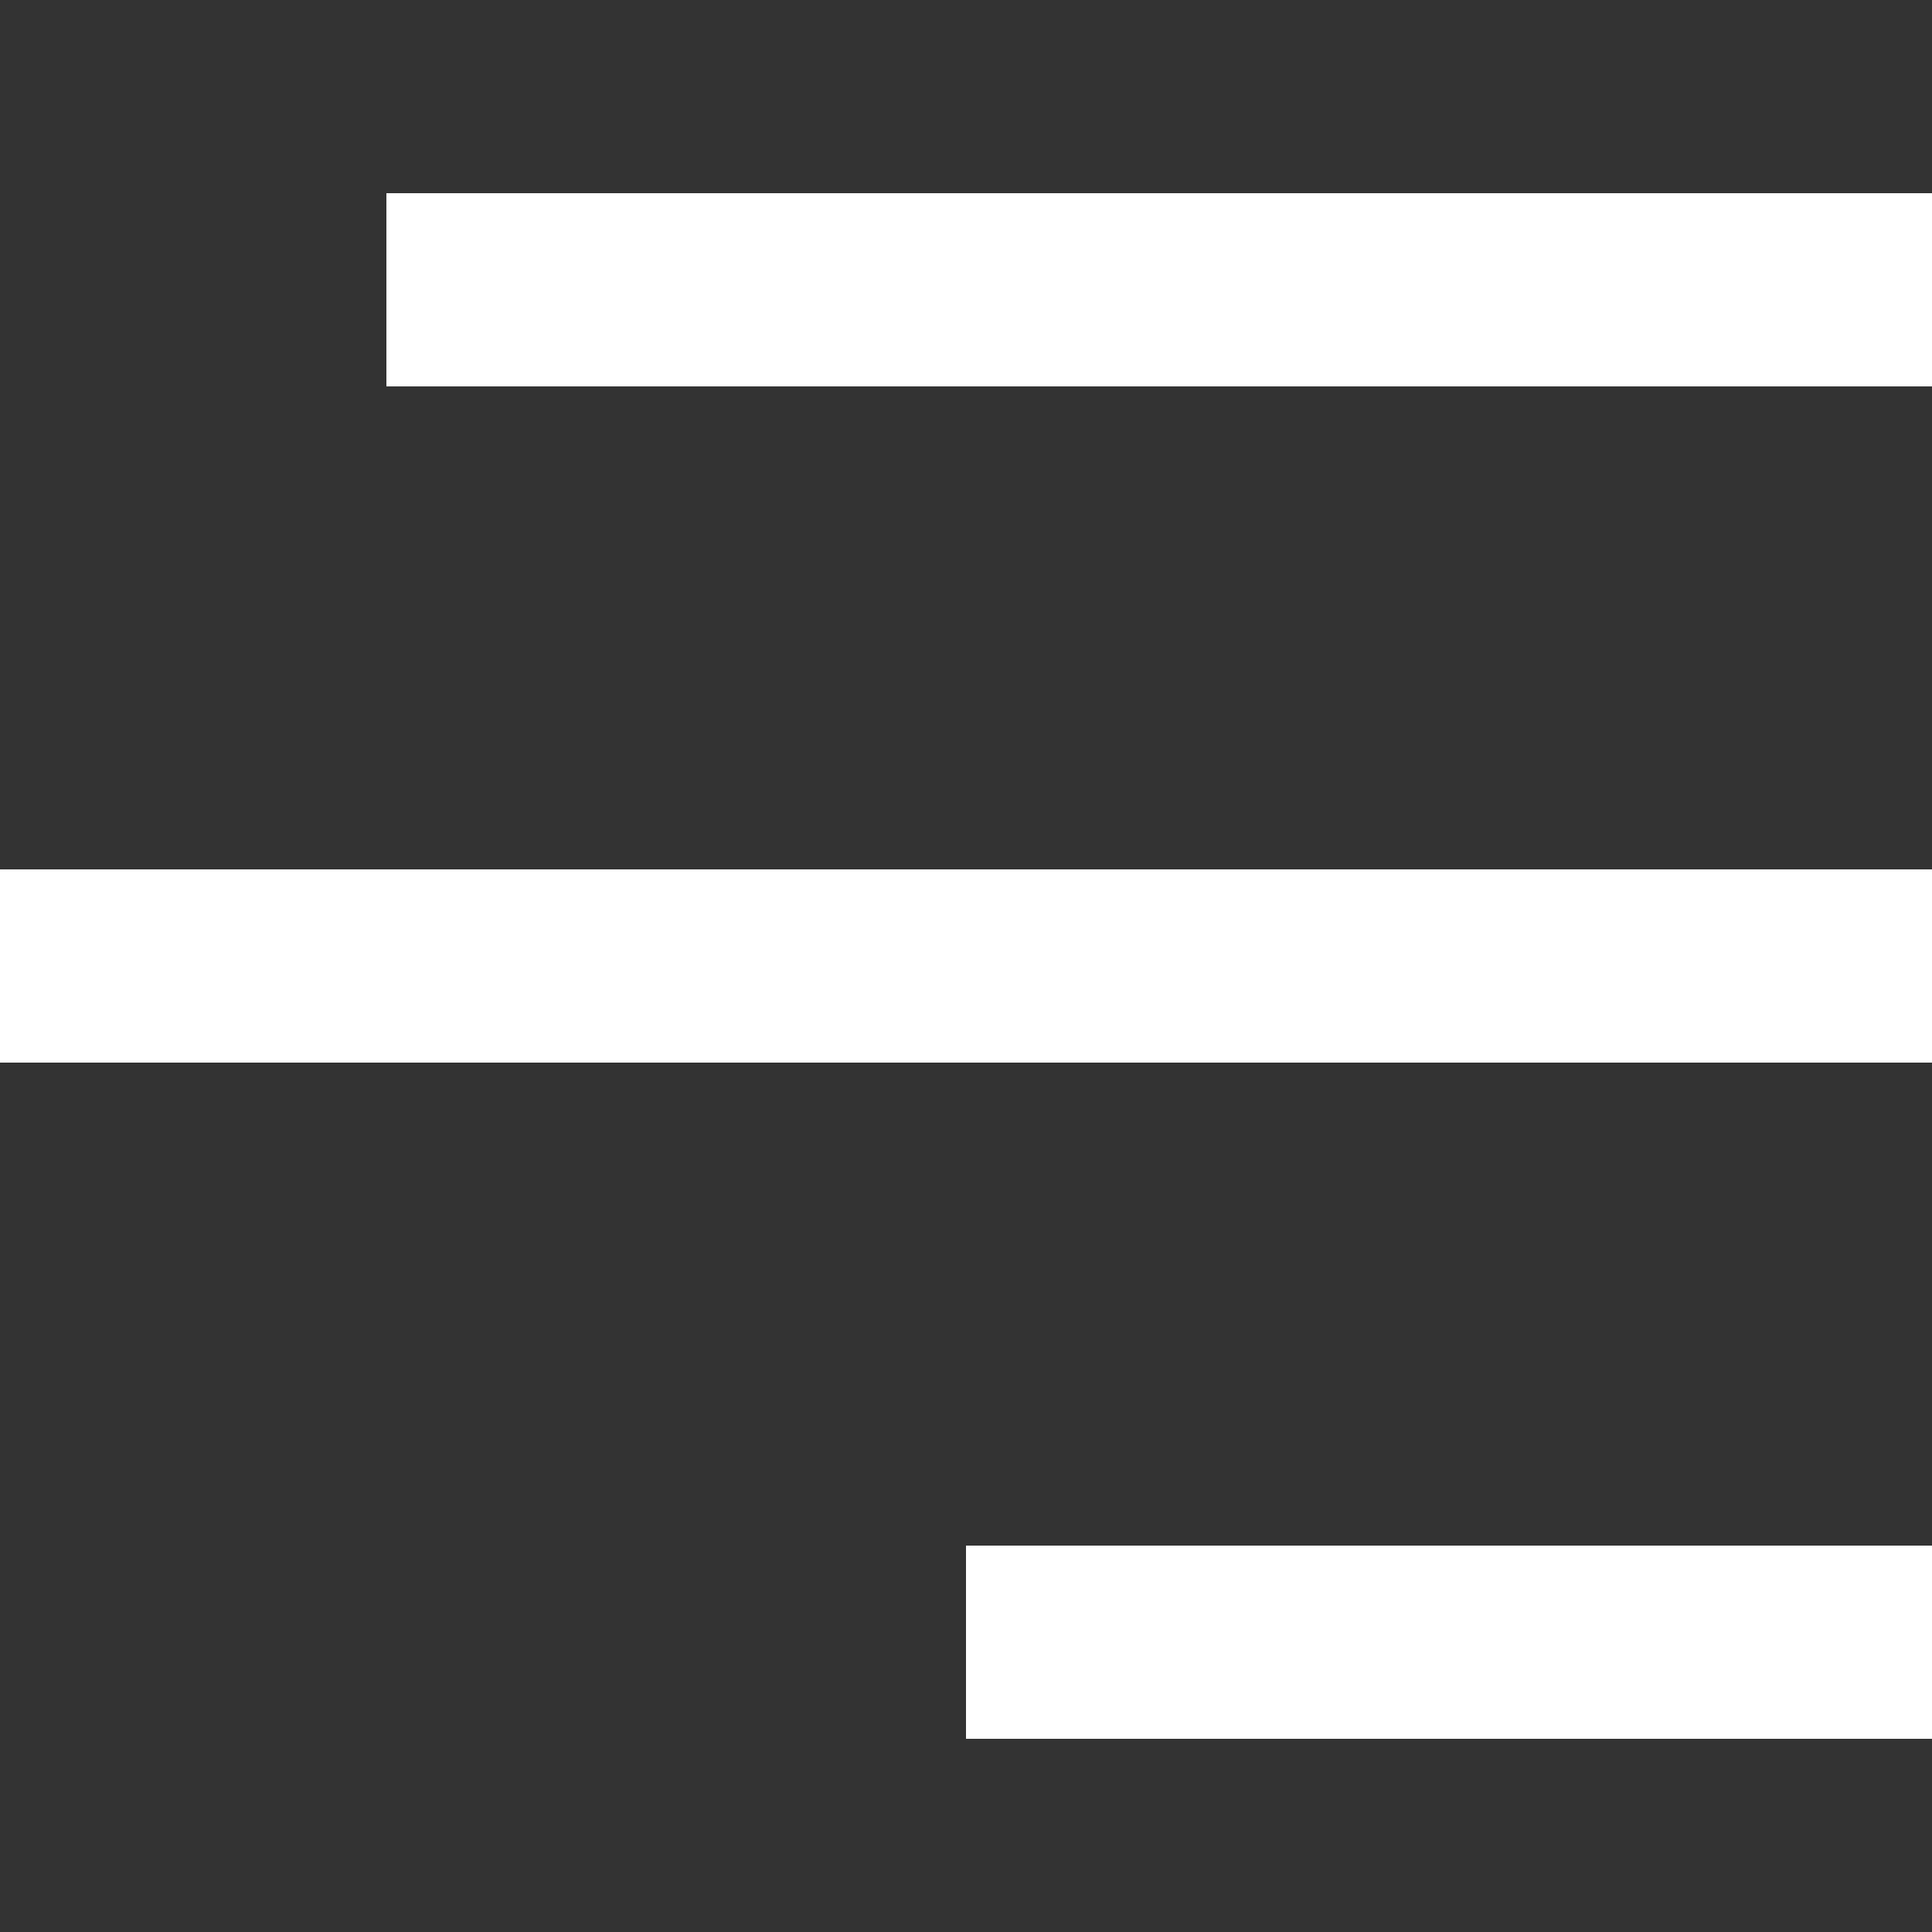
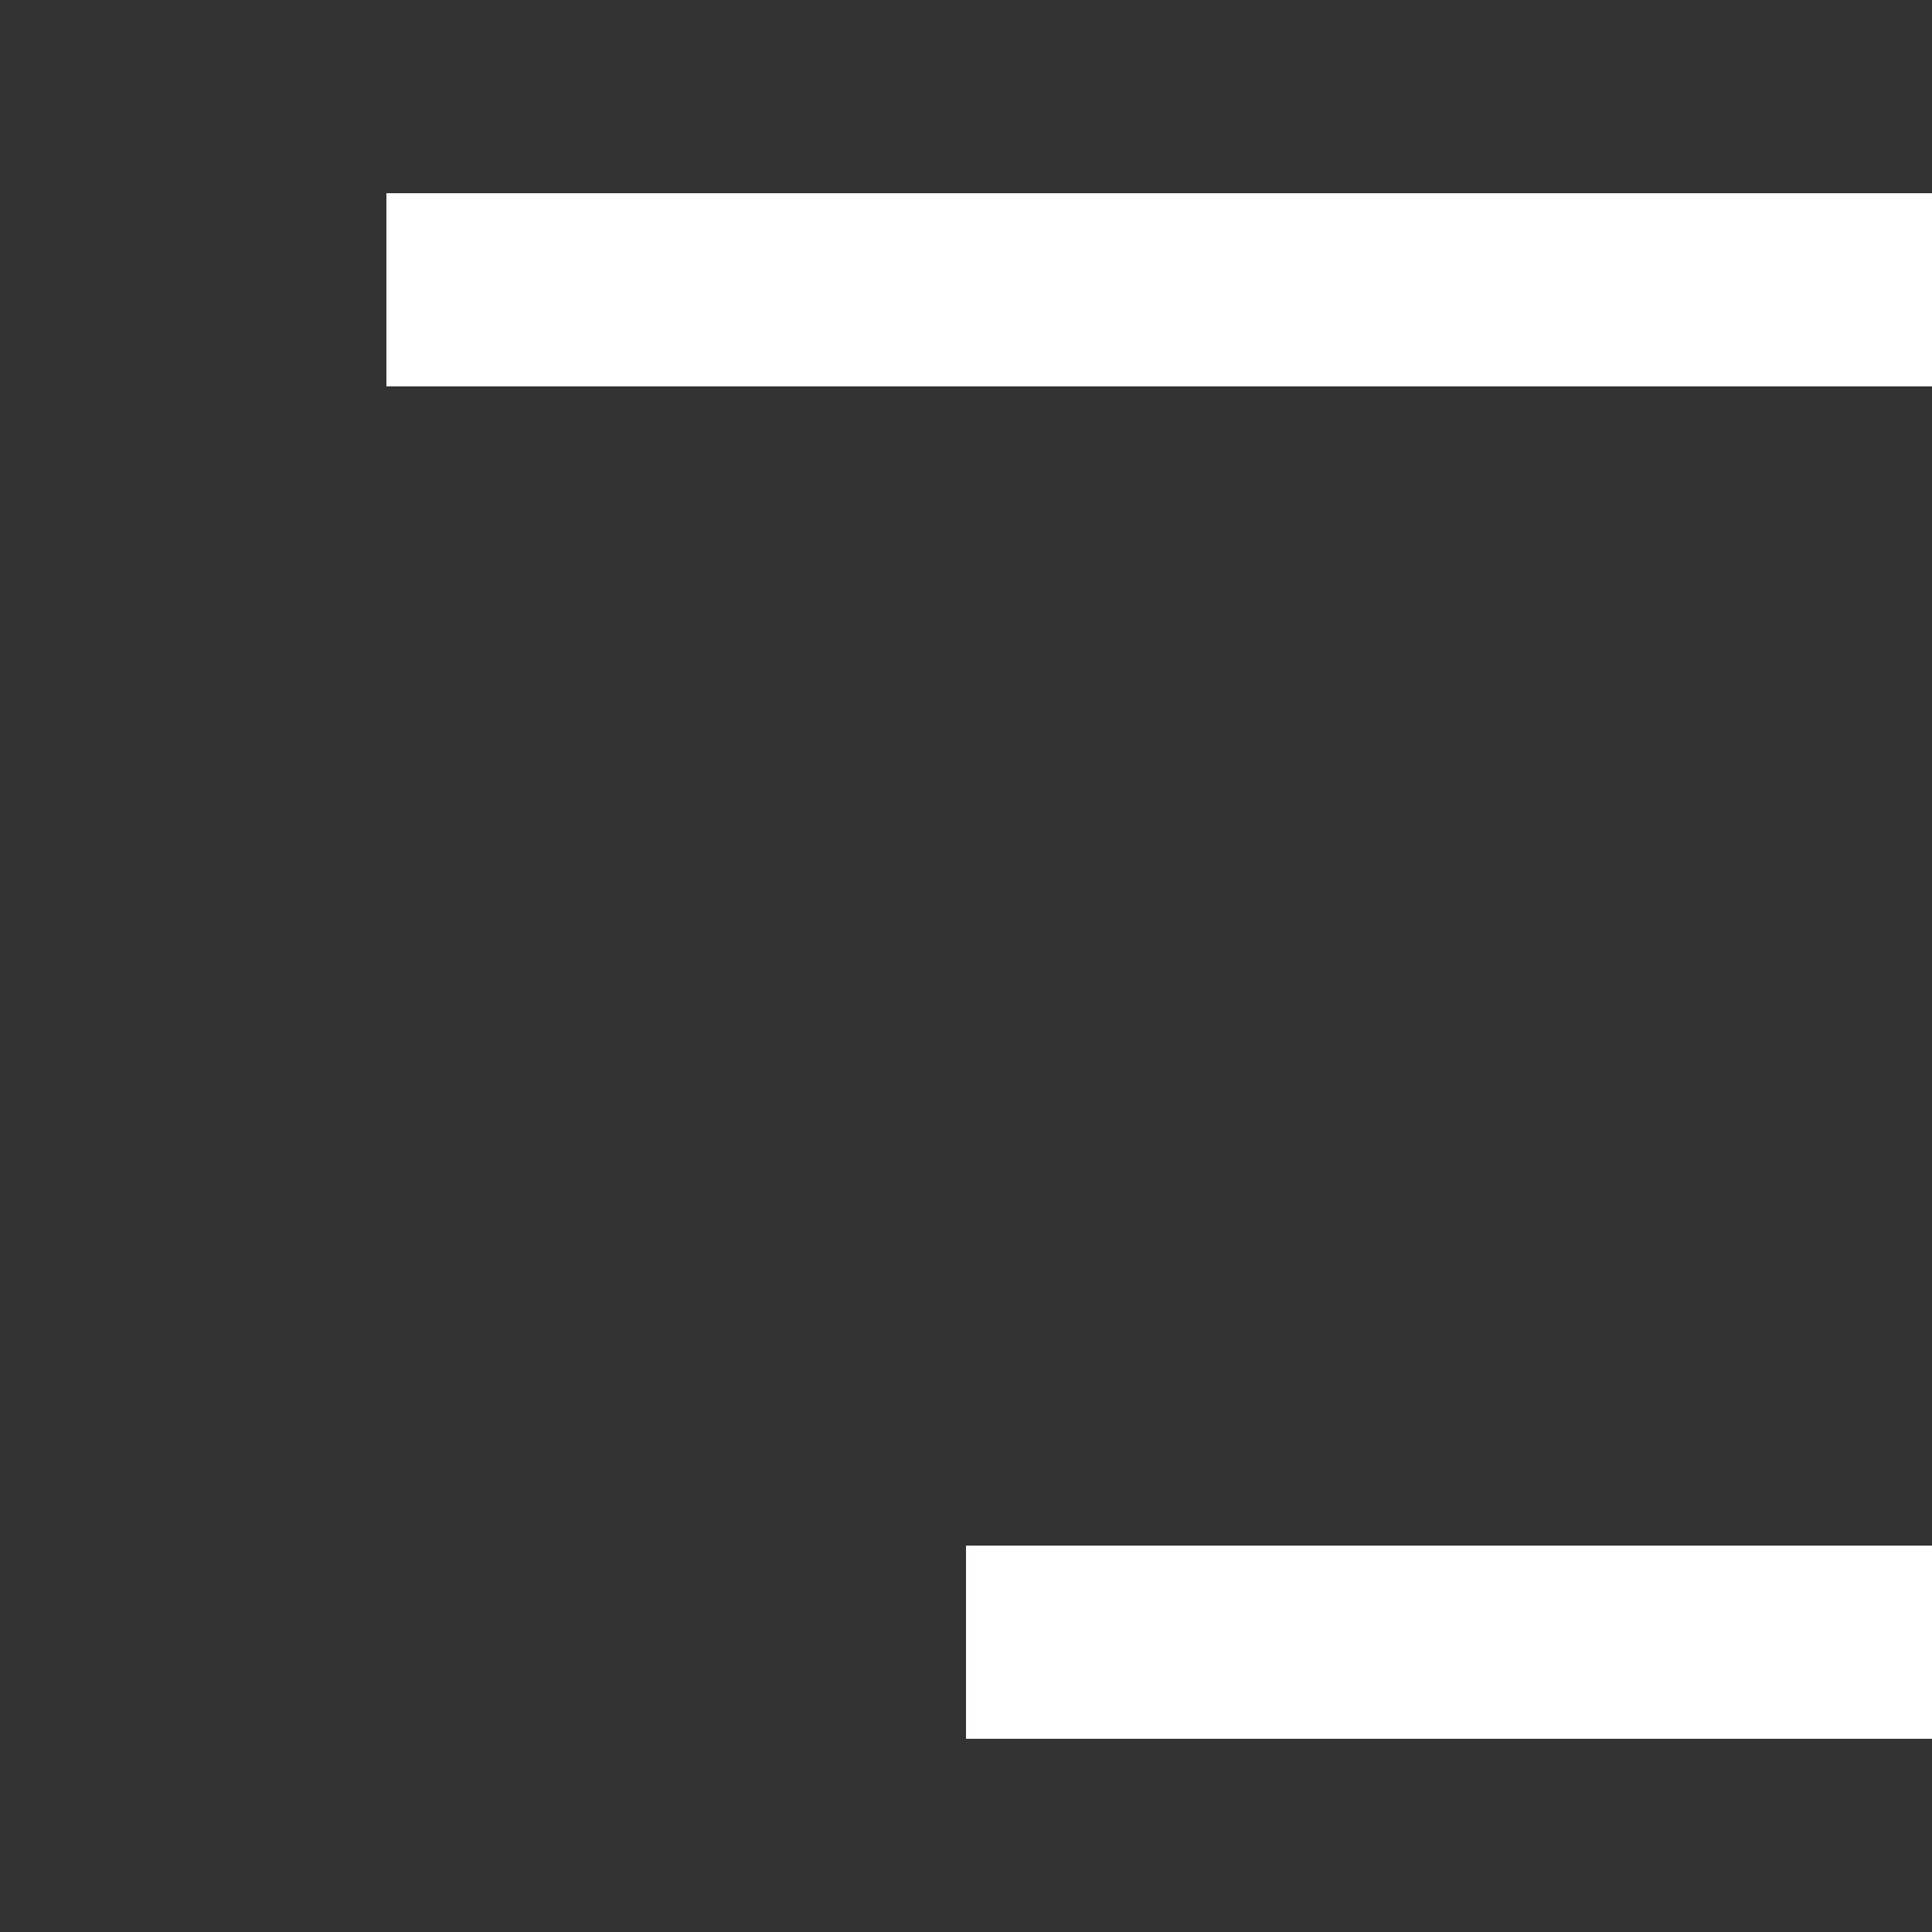
<svg xmlns="http://www.w3.org/2000/svg" width="20" height="20" viewBox="0 0 20 20" fill="none">
  <rect x="0" y="0" width="20" height="20" fill="#333333" stroke="none" />
  <path fill-rule="evenodd" clip-rule="evenodd" d="M10 18H20V16H10V18Z" fill="white" />
-   <path fill-rule="evenodd" clip-rule="evenodd" d="M0 11H20V9H0V11Z" fill="white" />
  <path fill-rule="evenodd" clip-rule="evenodd" d="M4 4H20V2H4V4Z" fill="white" />
</svg>